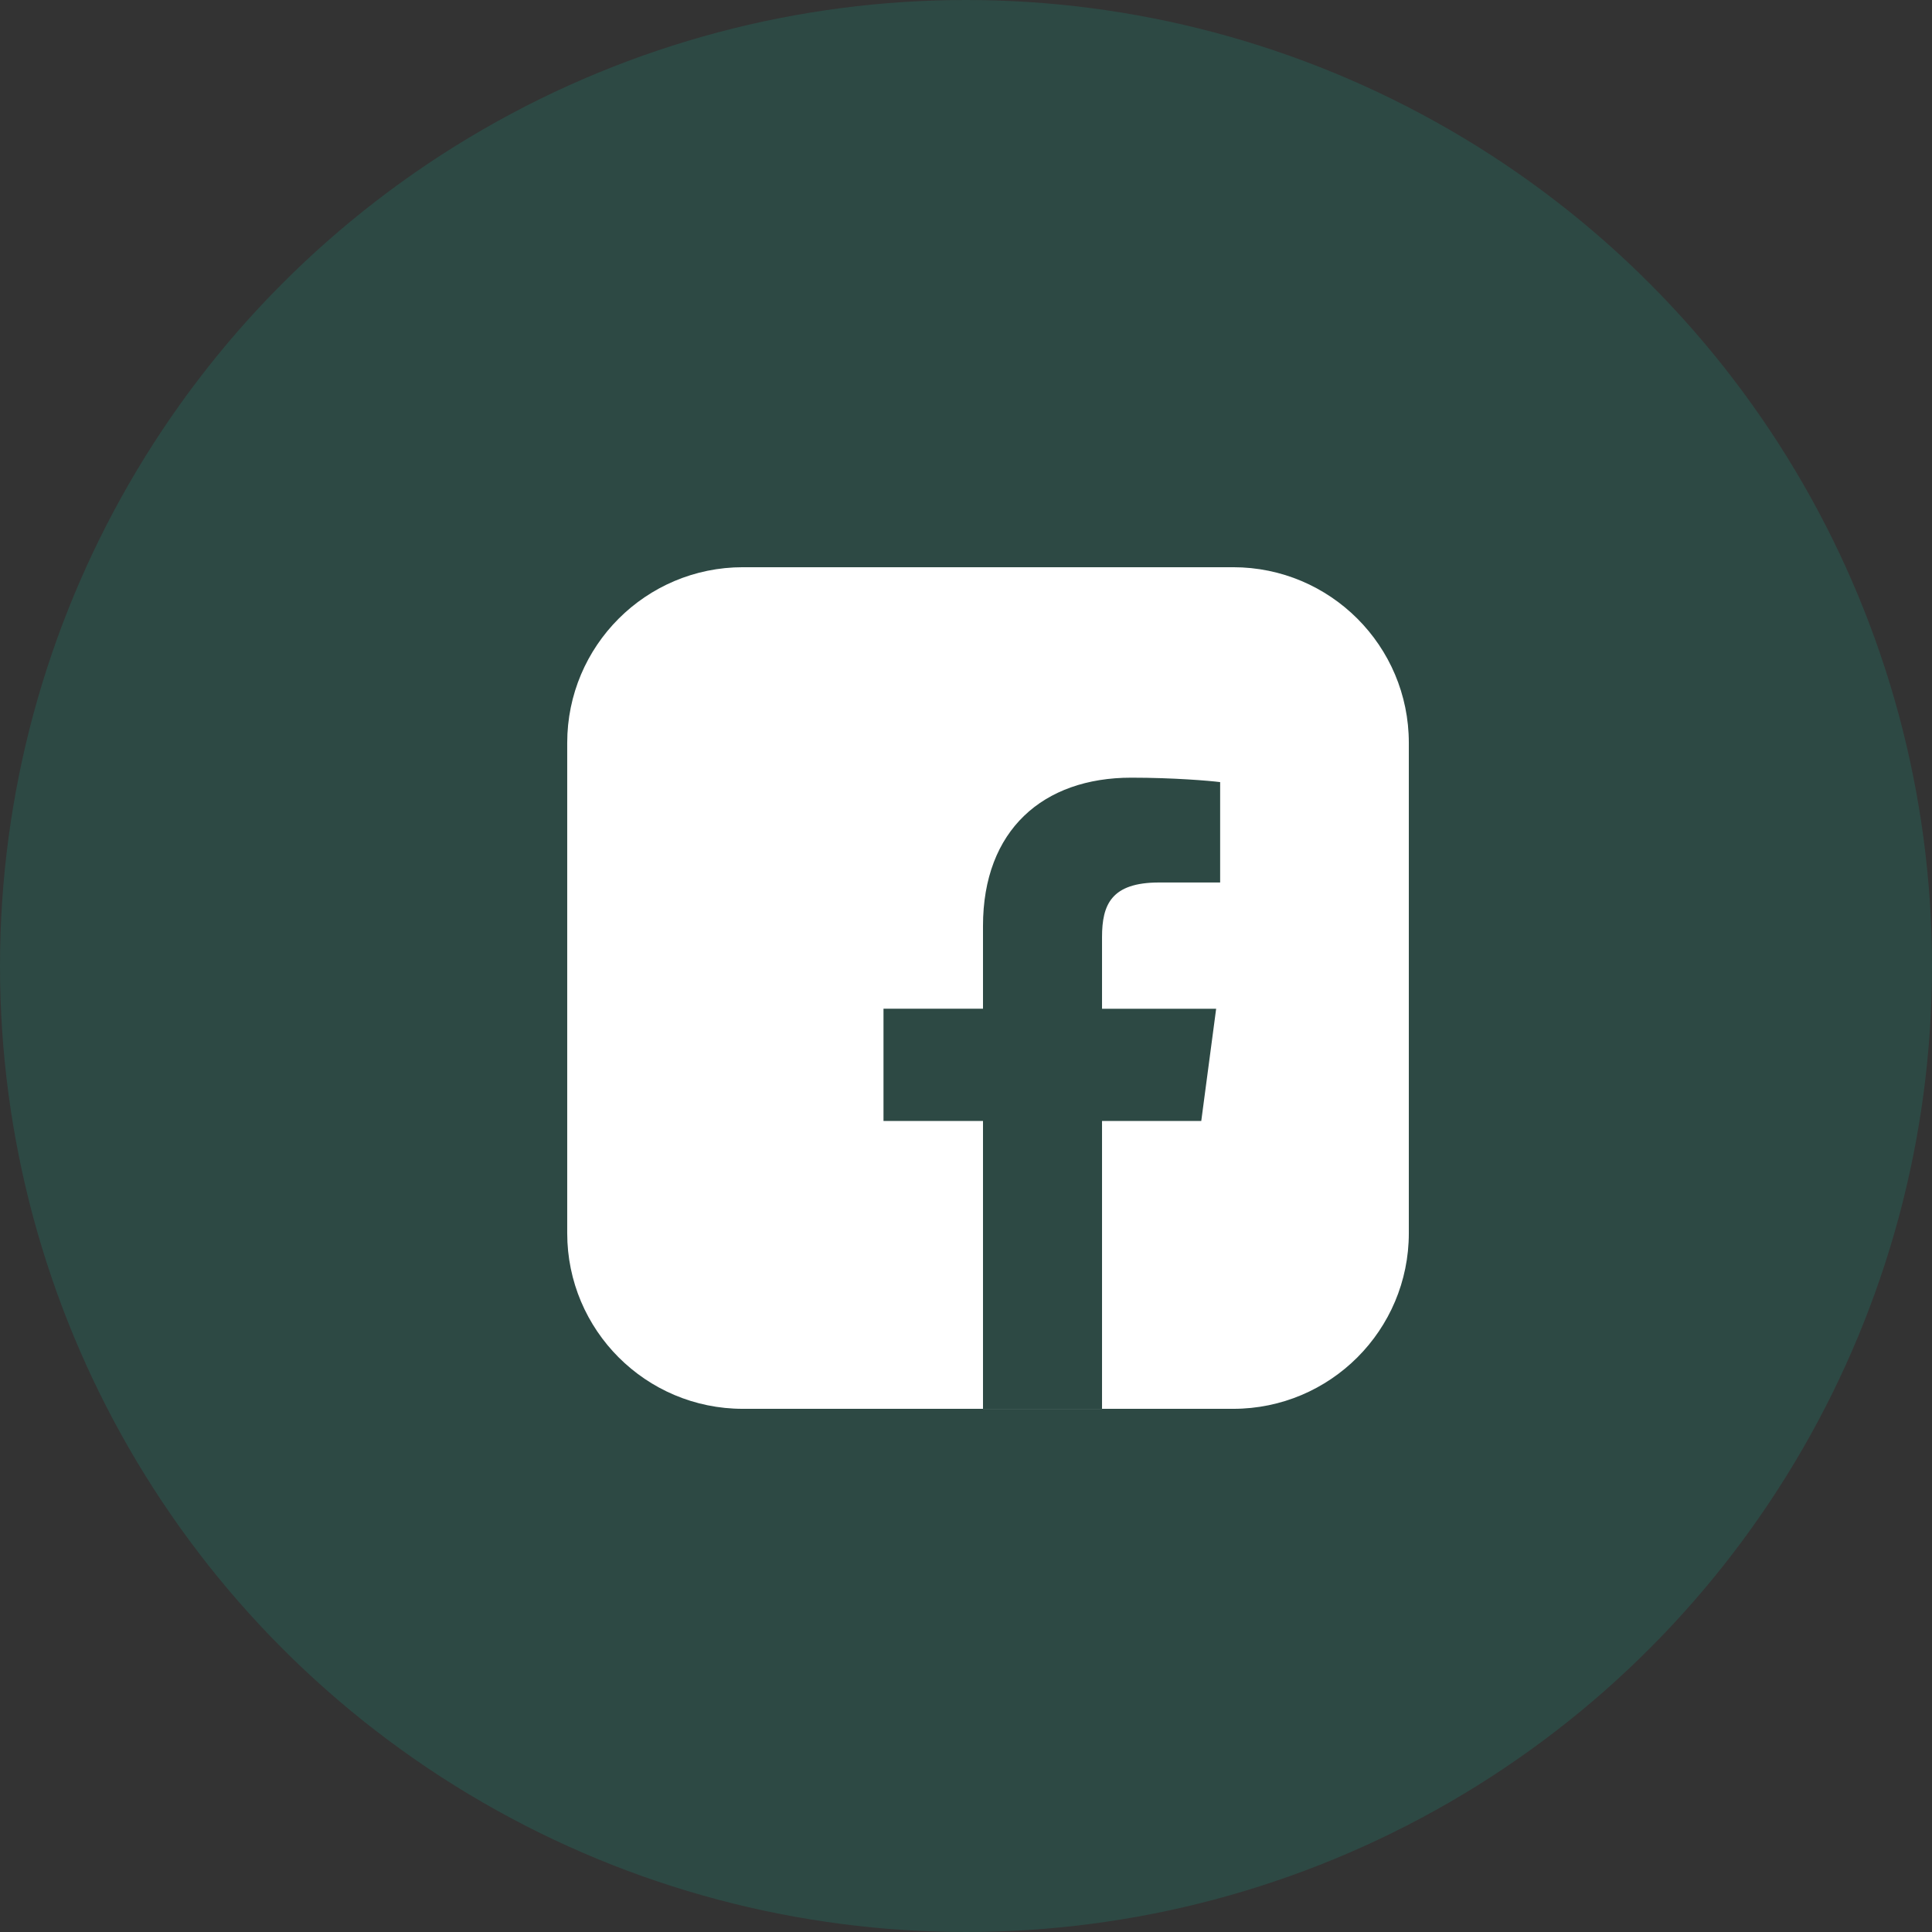
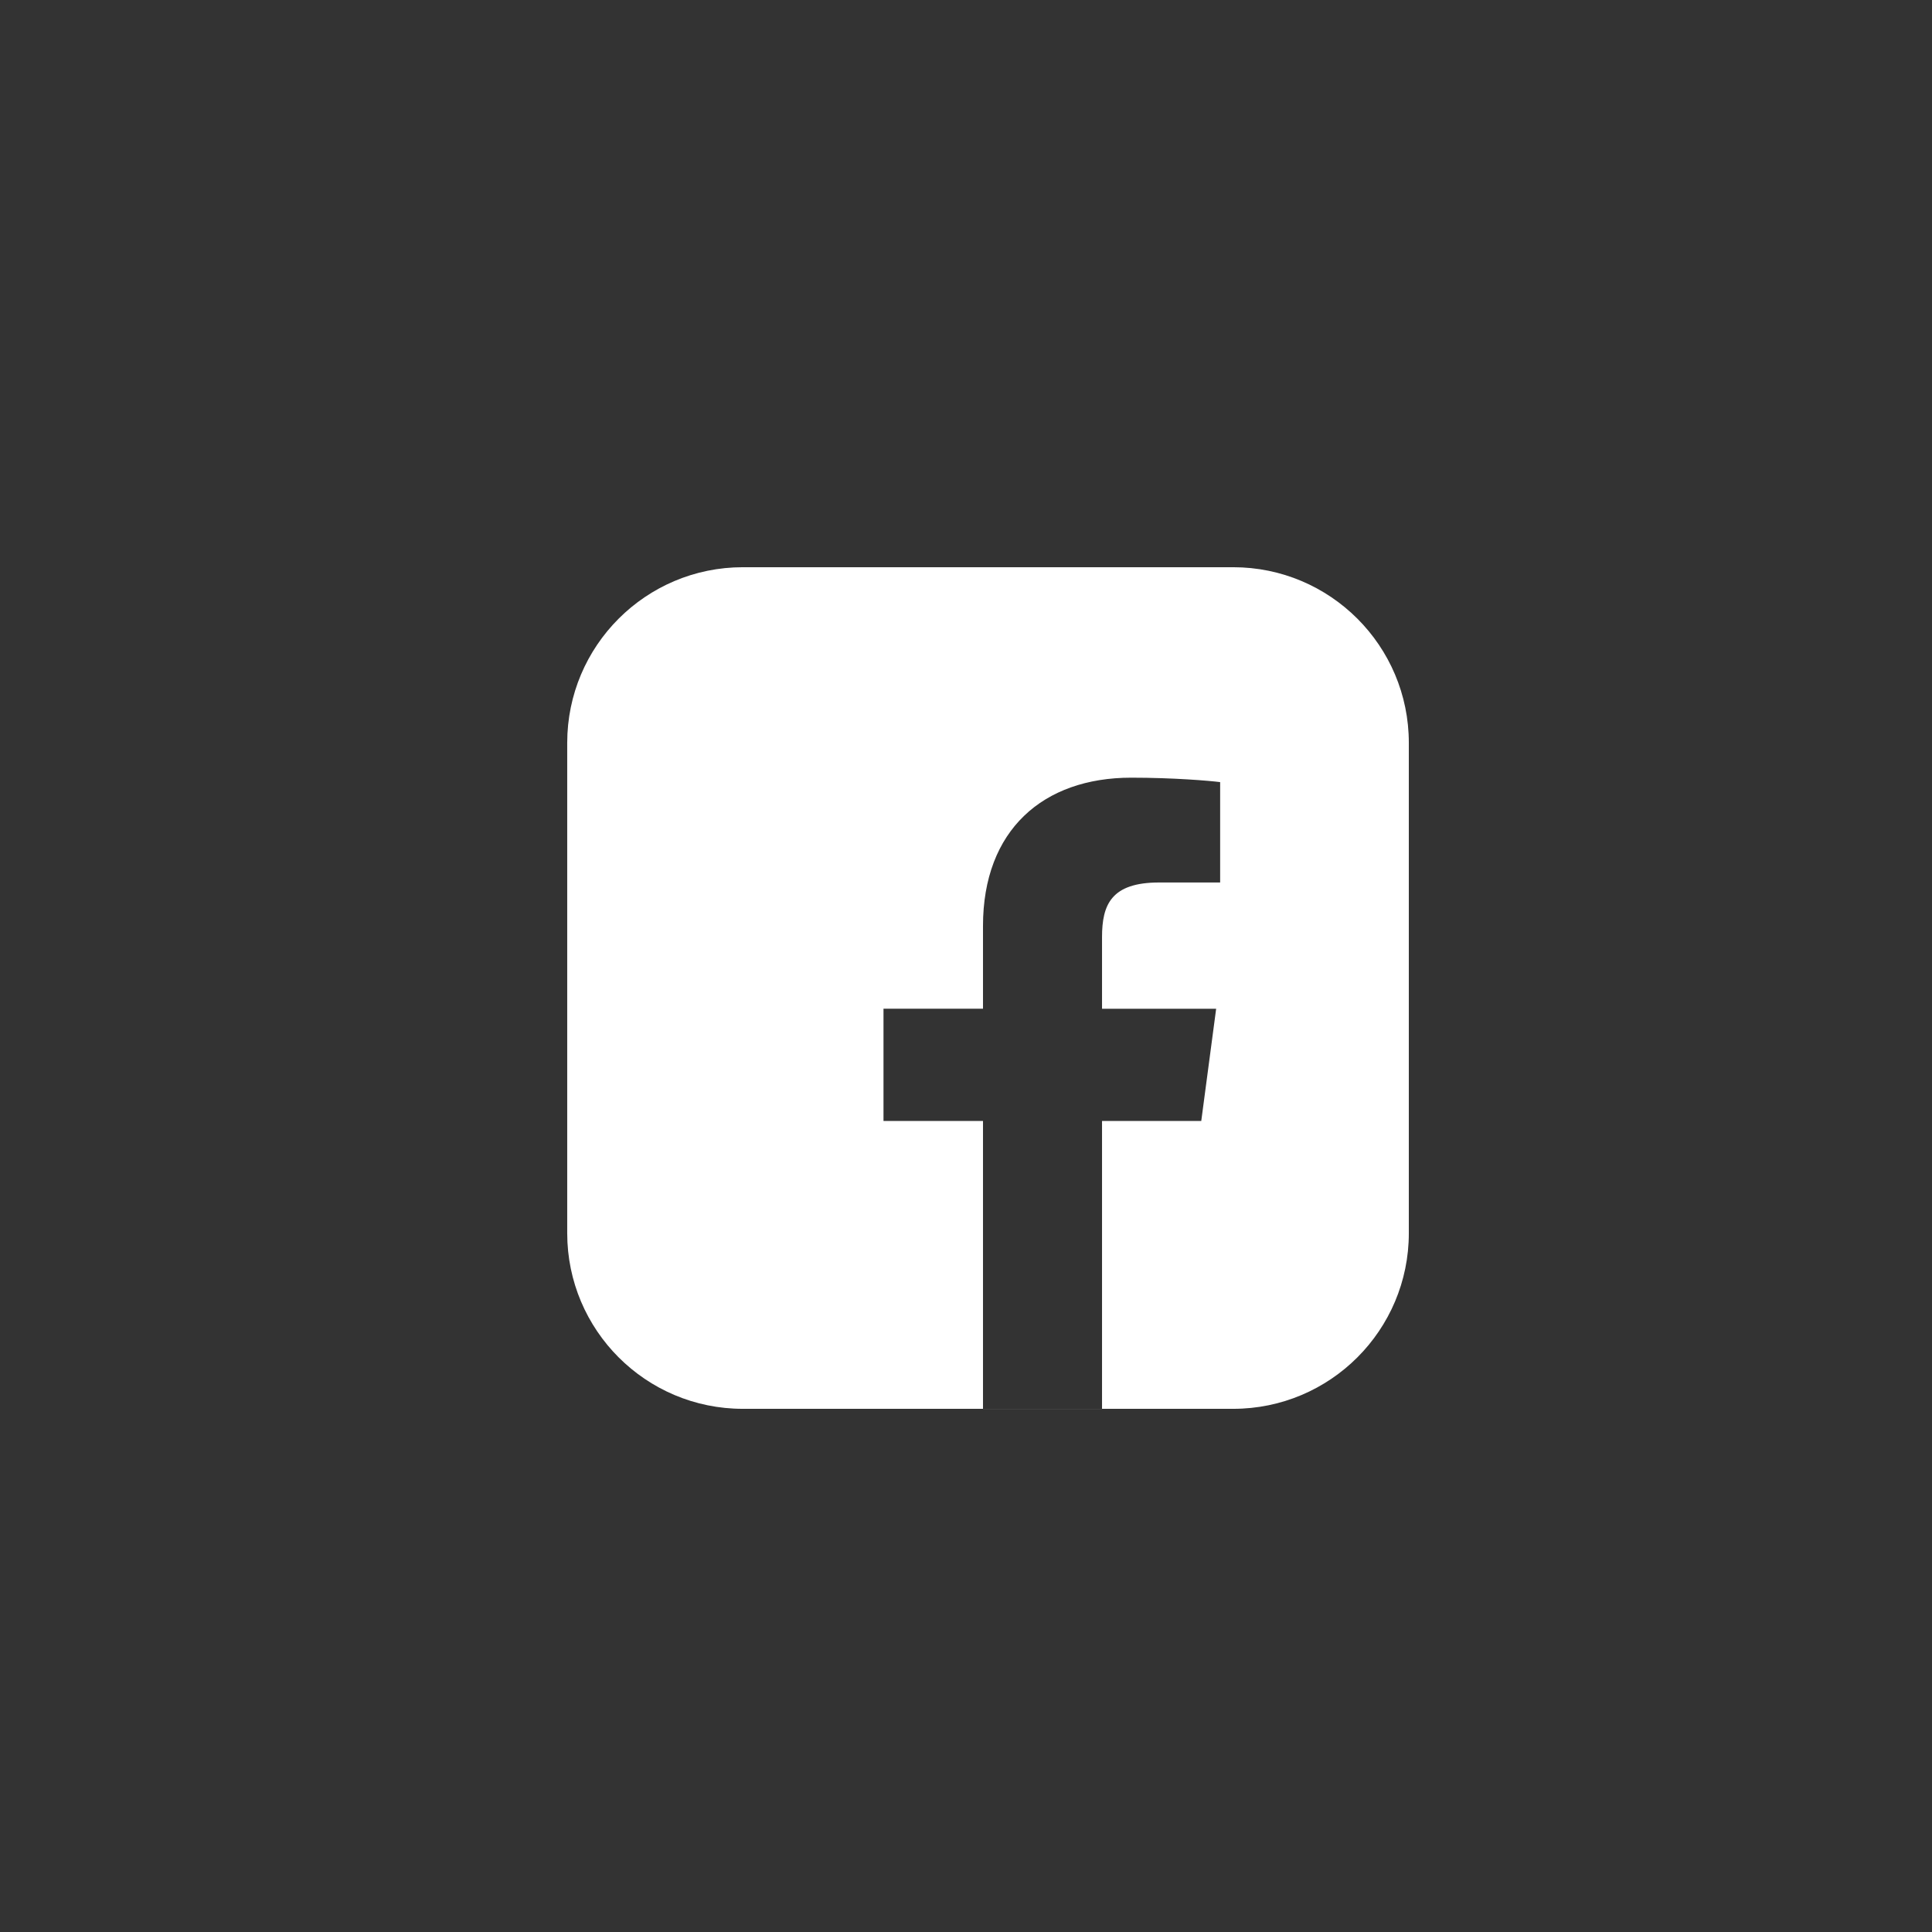
<svg xmlns="http://www.w3.org/2000/svg" width="44" height="44" viewBox="0 0 44 44" fill="none">
  <rect x="0" y="0" width="44" height="44" fill="#333333" stroke="none" />
-   <circle cx="22" cy="22" r="22" fill="#00EABF" fill-opacity="0.12" />
-   <path fill-rule="evenodd" clip-rule="evenodd" d="M16.918 12.918C14.709 12.918 12.918 14.709 12.918 16.918V28.085C12.918 30.294 14.709 32.085 16.918 32.085H22.387V32.086H25.098V32.085H28.085C30.294 32.085 32.085 30.294 32.085 28.085V16.918C32.085 14.709 30.294 12.918 28.085 12.918H16.918ZM25.098 32.085V25.529H27.358L27.697 22.974H25.098V21.342C25.098 20.603 25.308 20.098 26.398 20.098L27.788 20.098V17.812C27.547 17.781 26.723 17.711 25.763 17.711C23.759 17.711 22.387 18.902 22.387 21.089V22.973H20.121V25.529H22.387V32.085H25.098Z" fill="white" />
+   <path fill-rule="evenodd" clip-rule="evenodd" d="M16.918 12.918C14.709 12.918 12.918 14.709 12.918 16.918V28.085C12.918 30.294 14.709 32.085 16.918 32.085H22.387V32.086H25.098V32.085H28.085C30.294 32.085 32.085 30.294 32.085 28.085V16.918C32.085 14.709 30.294 12.918 28.085 12.918H16.918M25.098 32.085V25.529H27.358L27.697 22.974H25.098V21.342C25.098 20.603 25.308 20.098 26.398 20.098L27.788 20.098V17.812C27.547 17.781 26.723 17.711 25.763 17.711C23.759 17.711 22.387 18.902 22.387 21.089V22.973H20.121V25.529H22.387V32.085H25.098Z" fill="white" />
</svg>